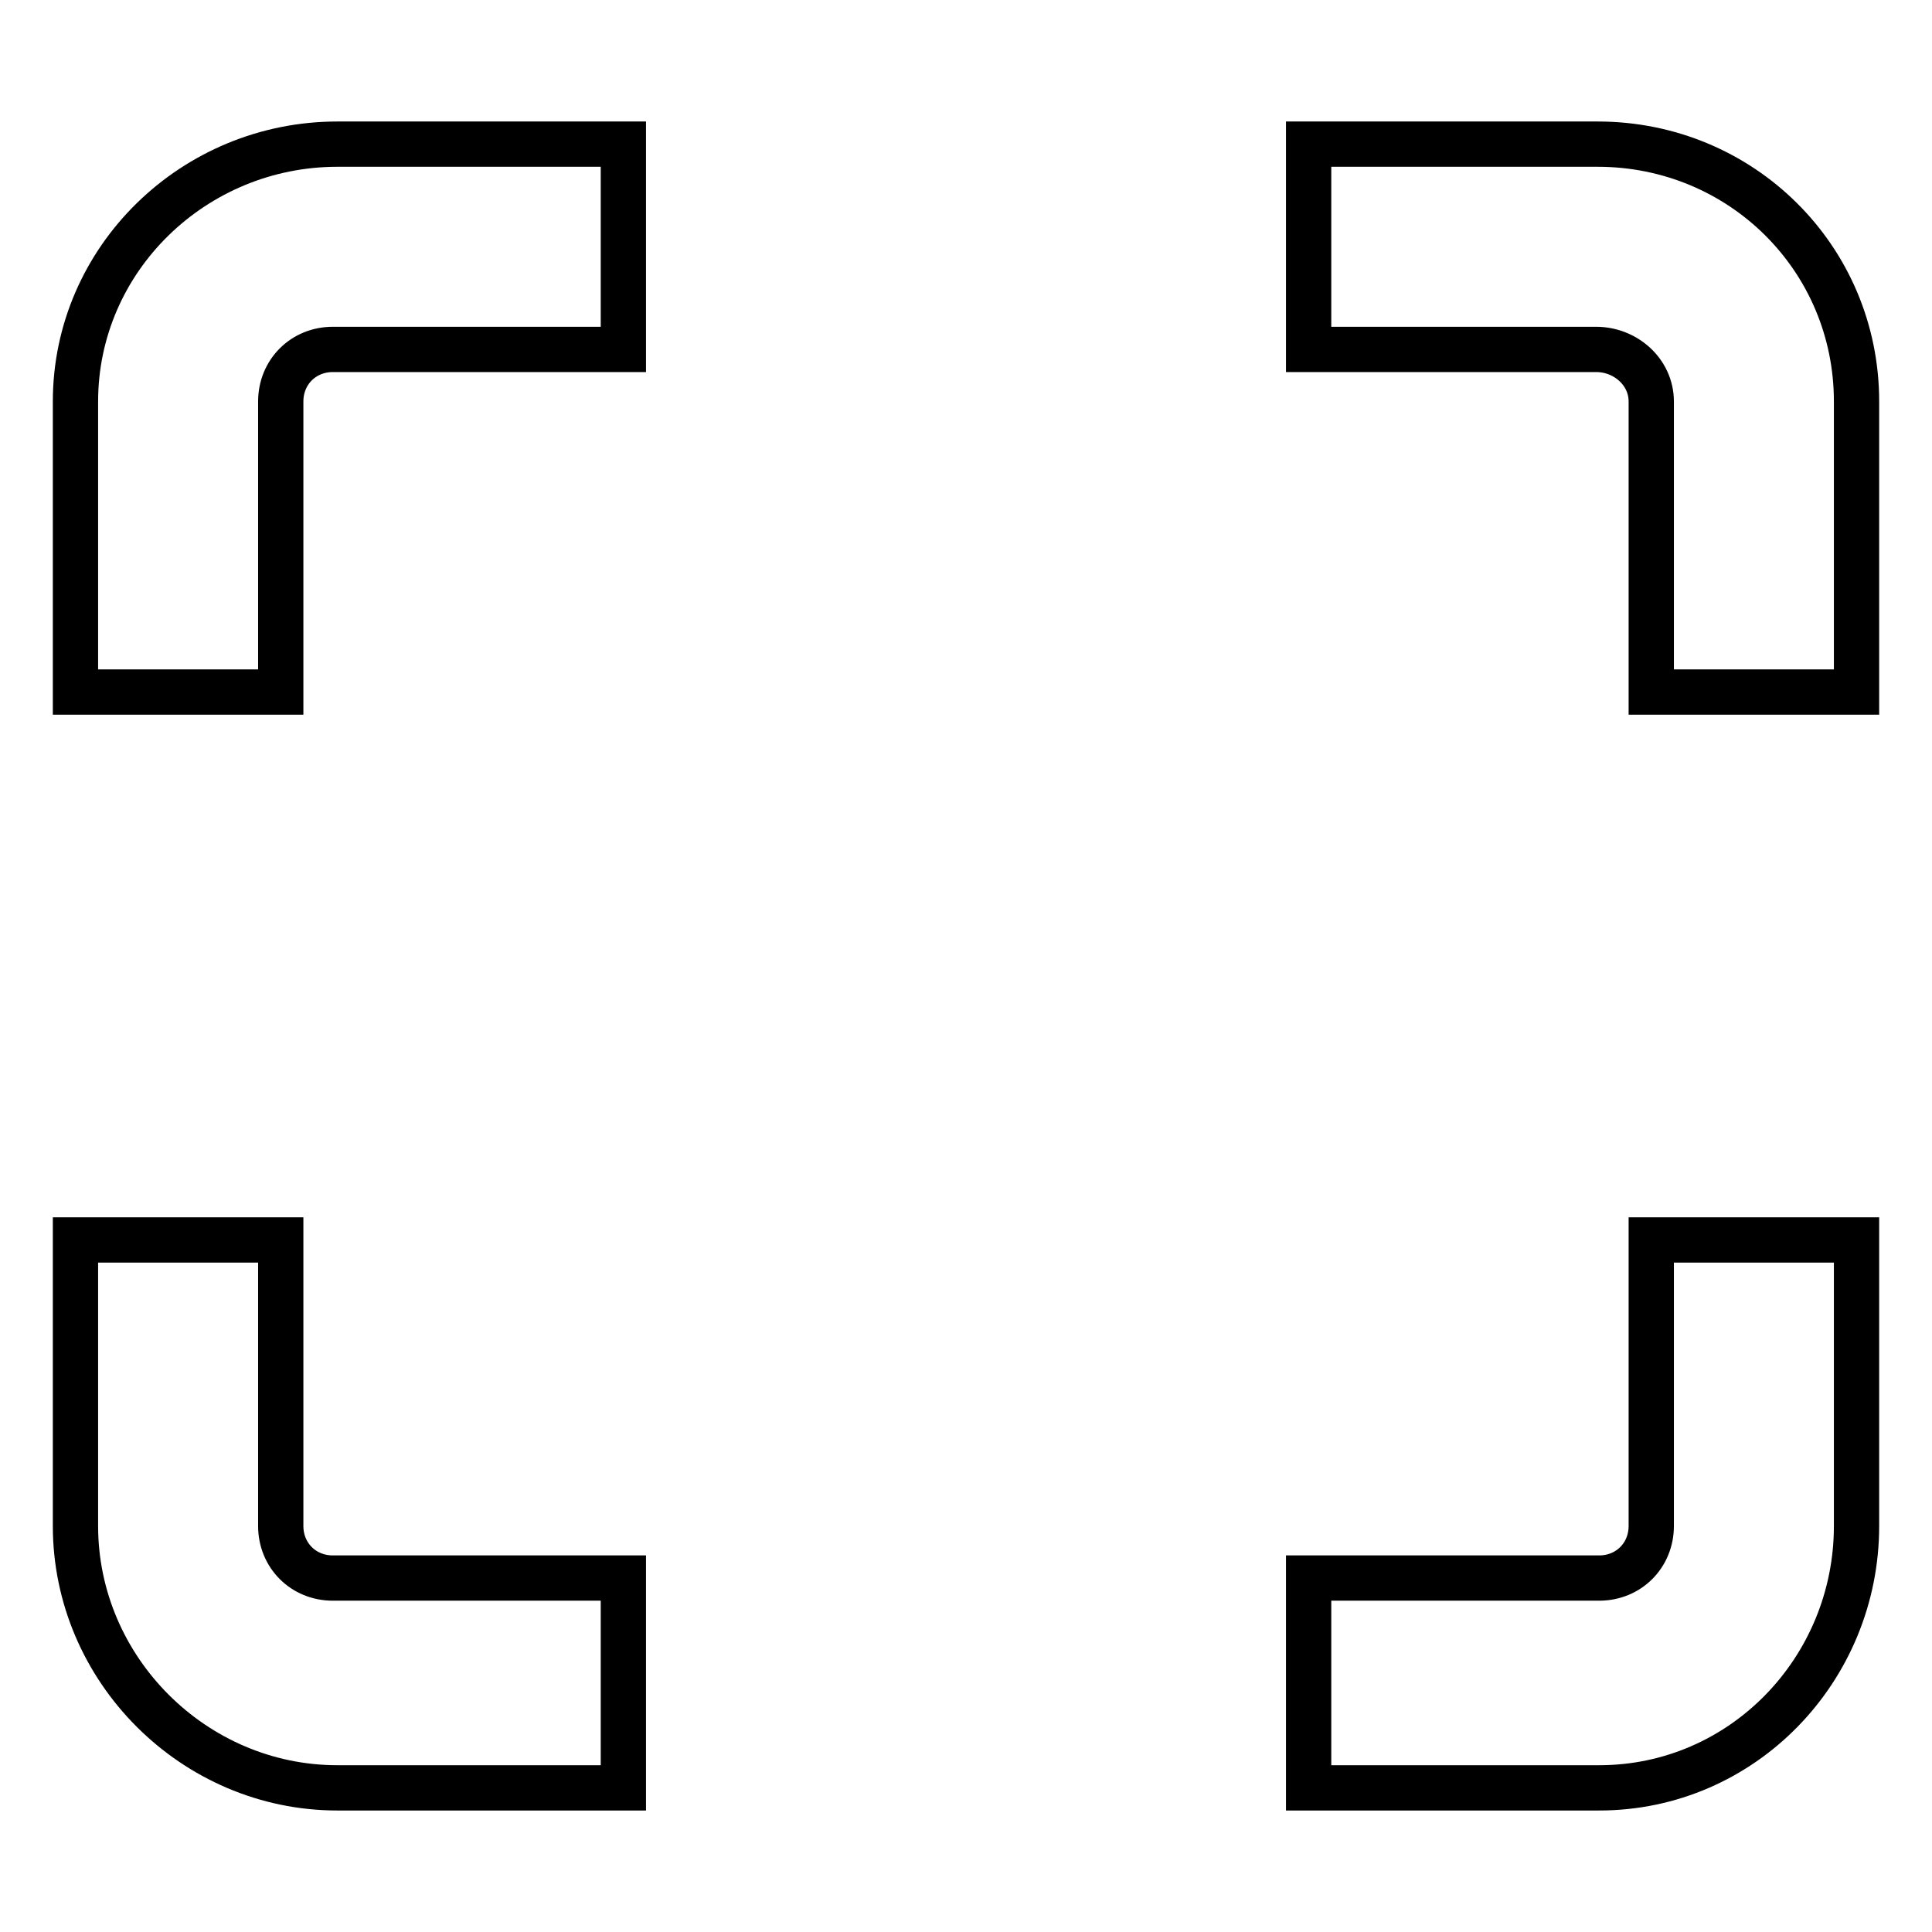
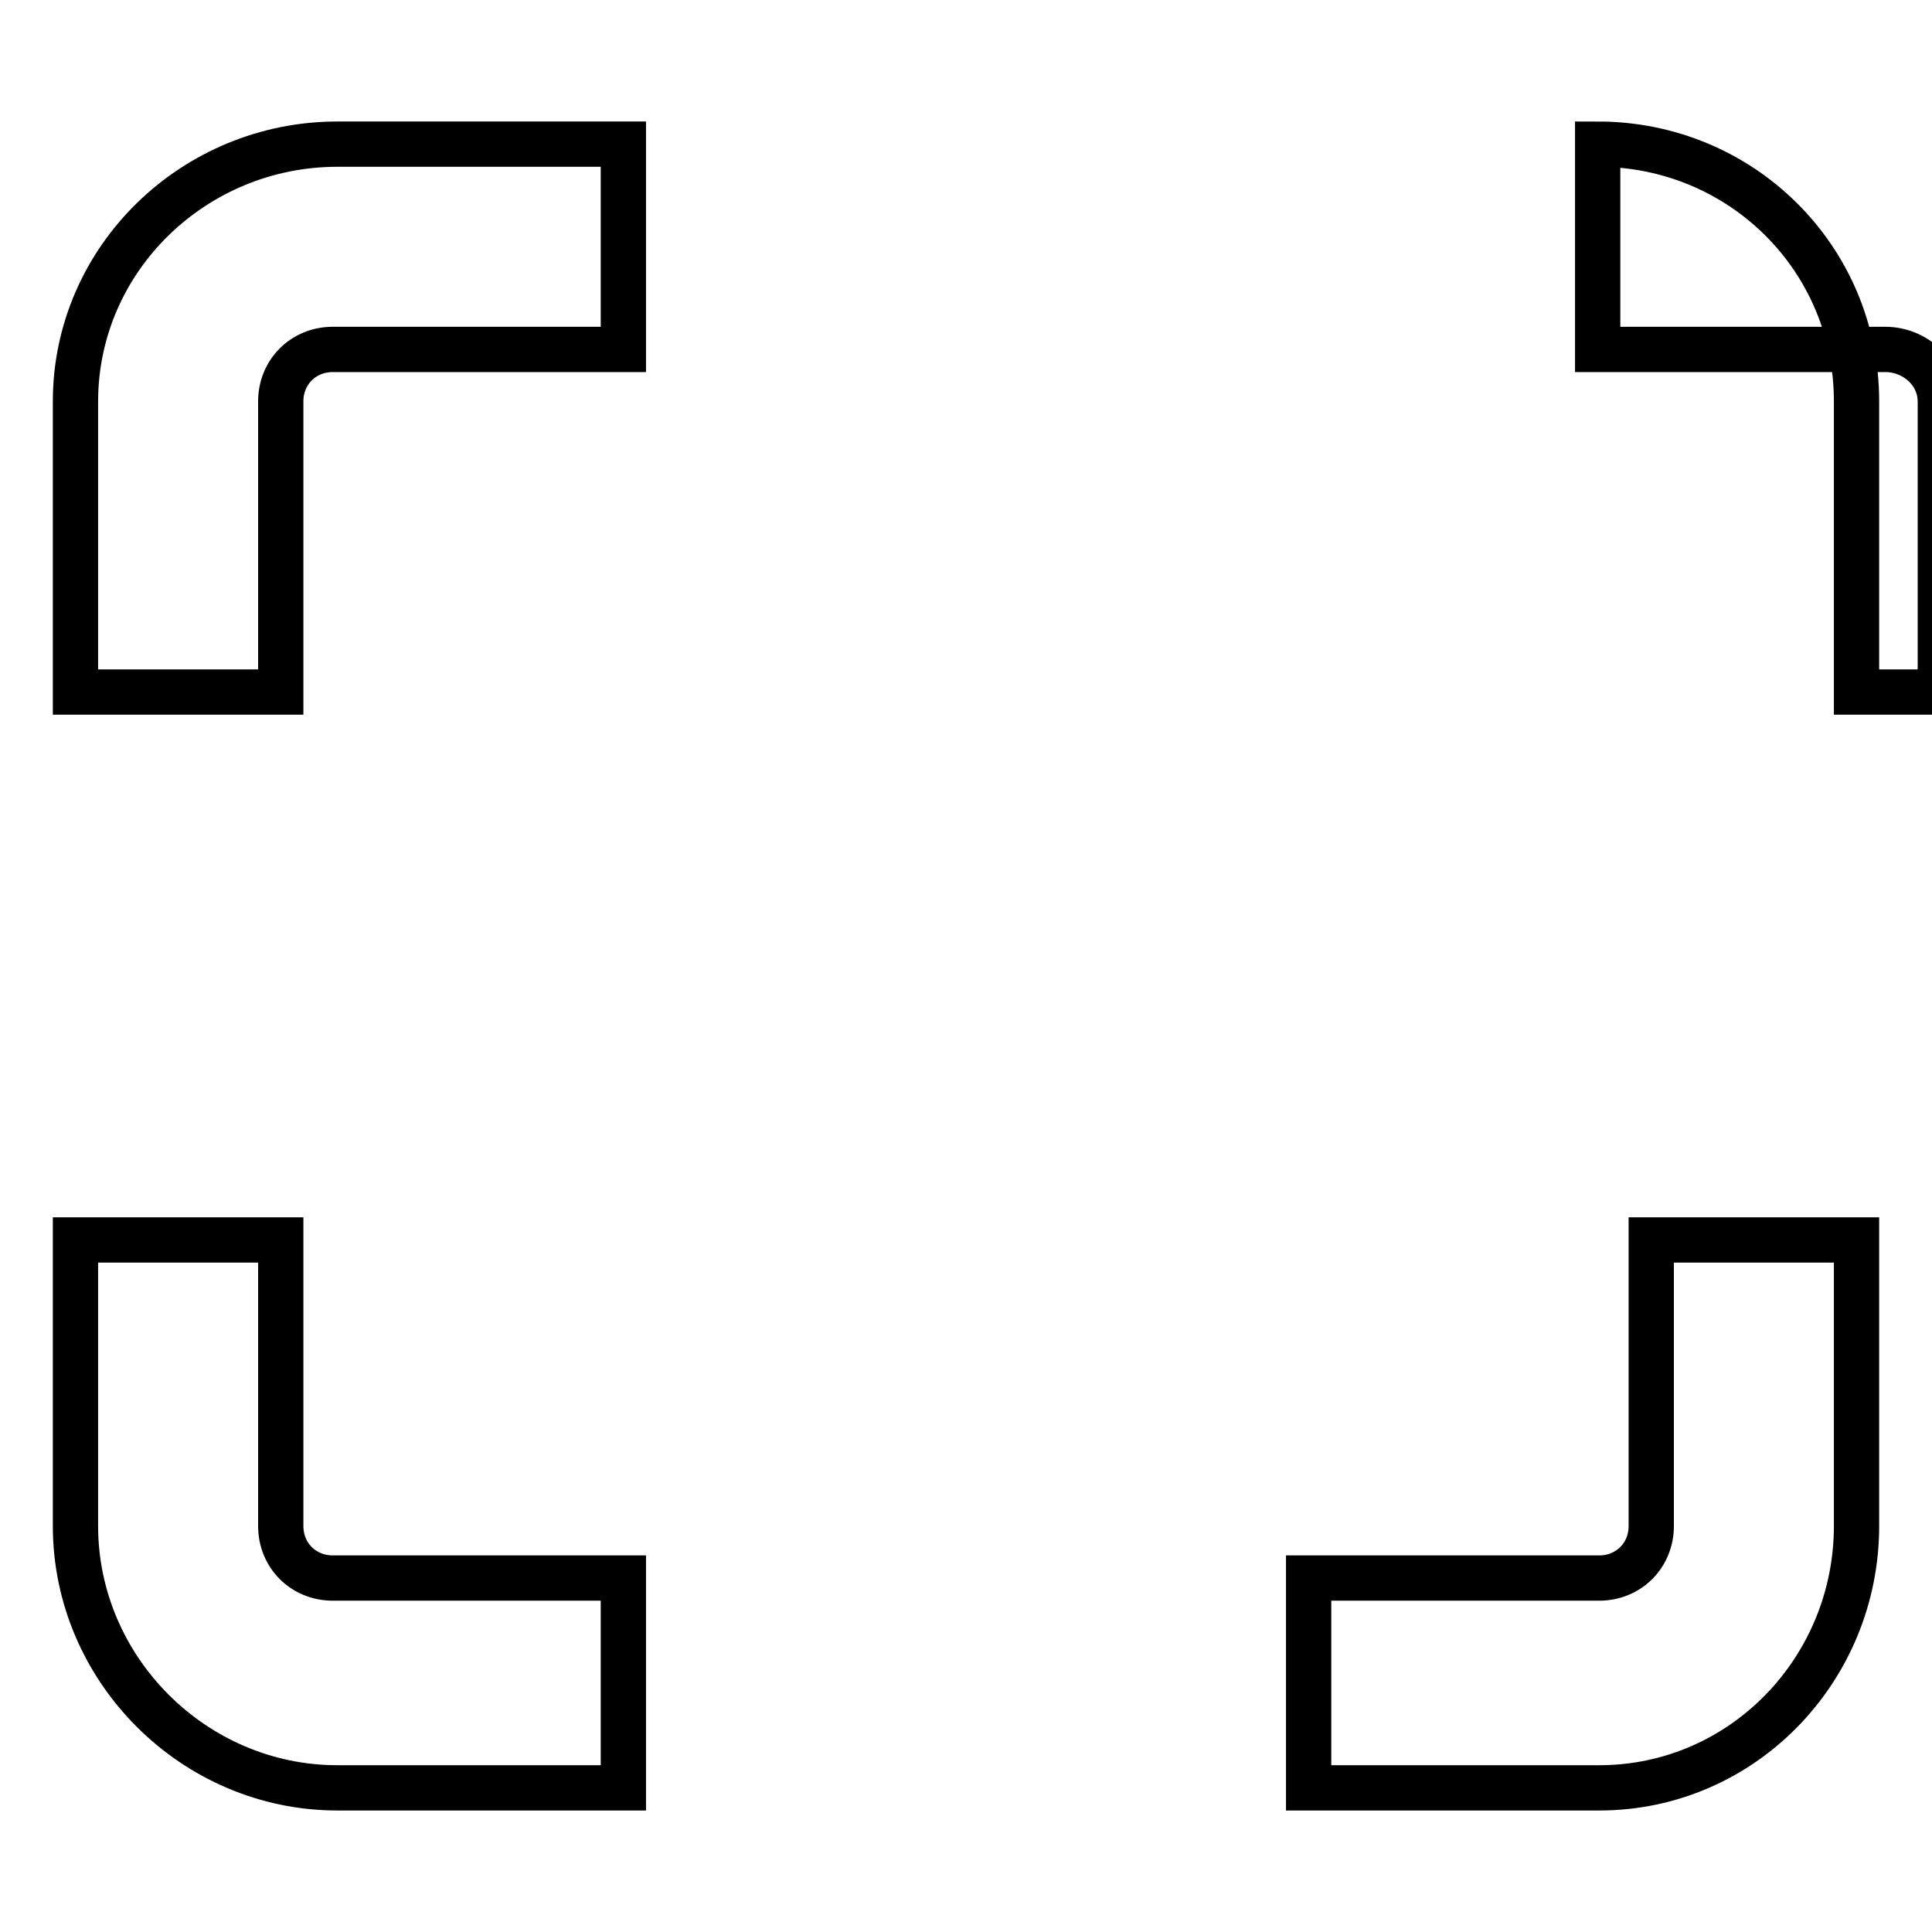
<svg xmlns="http://www.w3.org/2000/svg" version="1.1" x="0px" y="0px" viewBox="0 0 256 256" enable-background="new 0 0 256 256" xml:space="preserve">
  <g>
-     <path stroke-width="6" fill-opacity="0" stroke="#000000" d="M37.2,53.2c0-3.9,3-6.9,6.9-6.9h38.5V19.1H44.7c-19,0-34.7,15.2-34.7,34.1v38.5h27.2V53.2z M211.7,19.1 h-38.3v27.2h38.1c3.9,0,7.3,3,7.3,6.9v38.5H246V53.2C246,34.2,230.7,19.1,211.7,19.1z M218.8,202.2c0,3.9-3,6.9-6.9,6.9h-38.5v27.8 h38.5c19,0,34.1-15.7,34.1-34.7v-37.9h-27.2V202.2z M44.1,209.1c-3.9,0-6.9-3-6.9-6.9v-37.9H10v37.9c0,19,15.7,34.7,34.7,34.7h37.9 v-27.8H44.1z" />
+     <path stroke-width="6" fill-opacity="0" stroke="#000000" d="M37.2,53.2c0-3.9,3-6.9,6.9-6.9h38.5V19.1H44.7c-19,0-34.7,15.2-34.7,34.1v38.5h27.2V53.2z M211.7,19.1 v27.2h38.1c3.9,0,7.3,3,7.3,6.9v38.5H246V53.2C246,34.2,230.7,19.1,211.7,19.1z M218.8,202.2c0,3.9-3,6.9-6.9,6.9h-38.5v27.8 h38.5c19,0,34.1-15.7,34.1-34.7v-37.9h-27.2V202.2z M44.1,209.1c-3.9,0-6.9-3-6.9-6.9v-37.9H10v37.9c0,19,15.7,34.7,34.7,34.7h37.9 v-27.8H44.1z" />
  </g>
</svg>